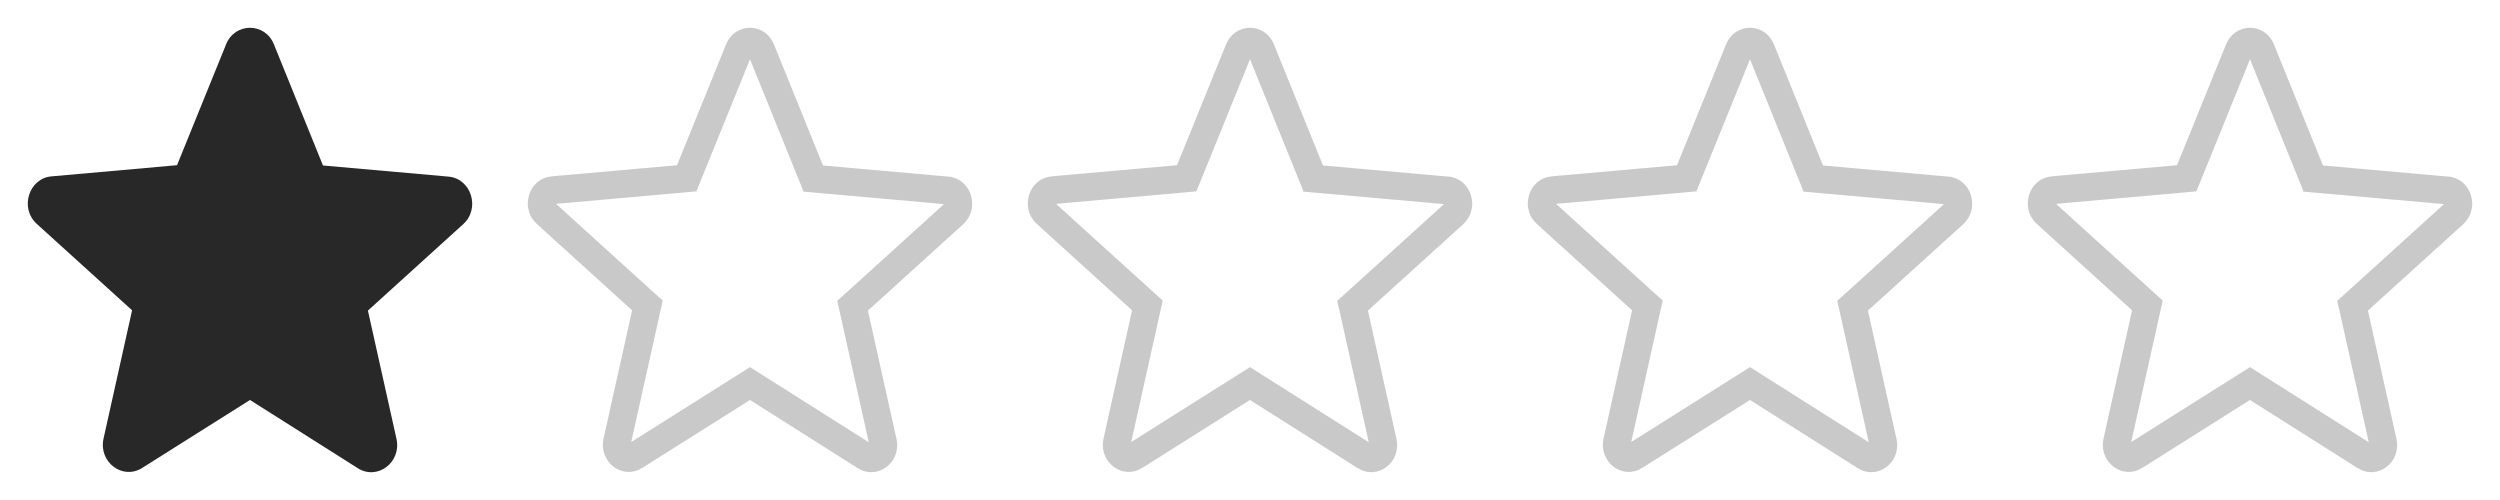
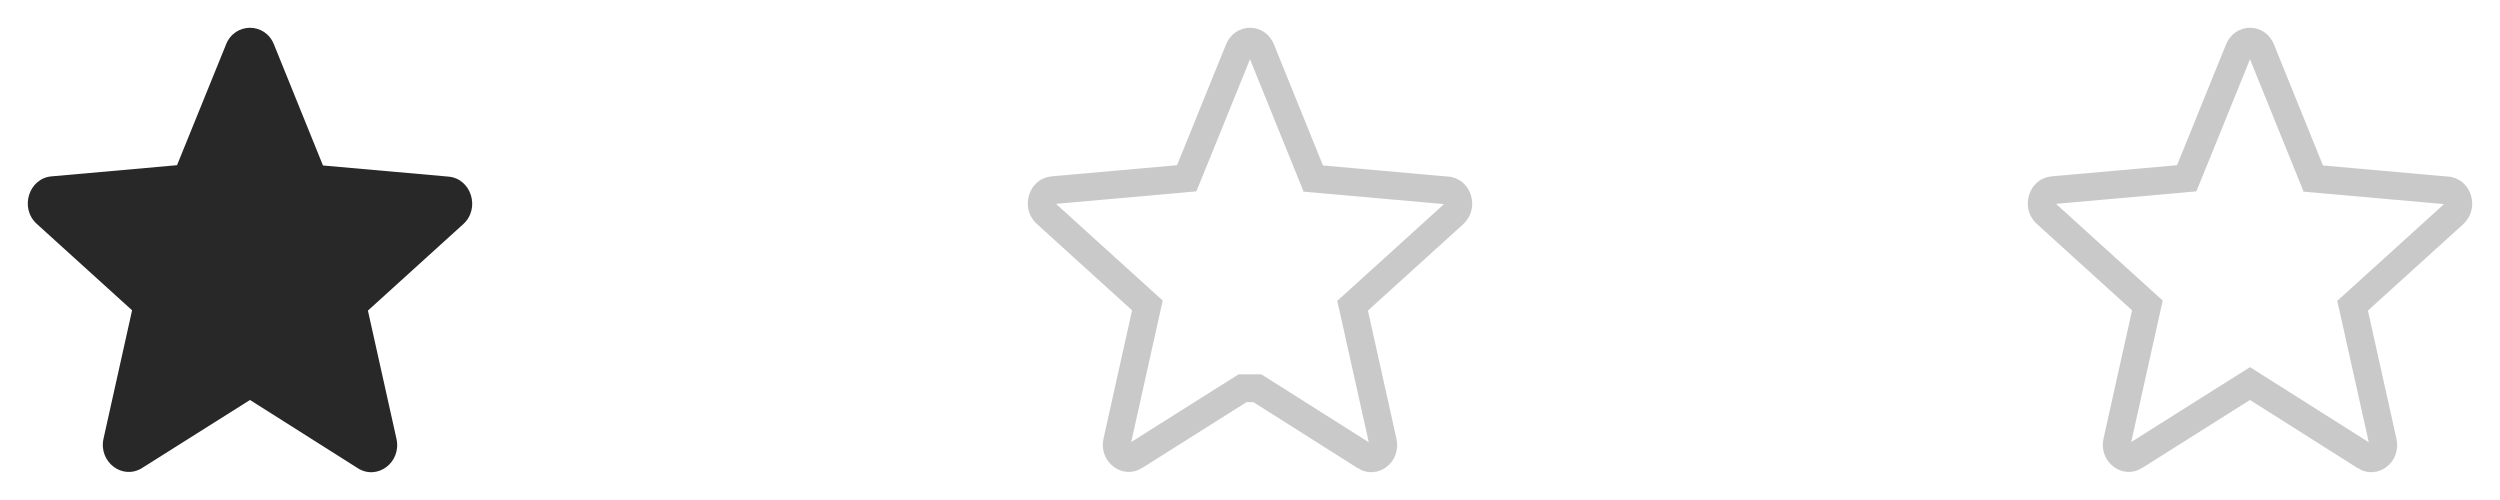
<svg xmlns="http://www.w3.org/2000/svg" width="90" height="18" viewBox="0 0 90 18" fill="none">
  <path d="M9 14.399L12.88 16.855C13.59 17.305 14.46 16.64 14.273 15.798L13.245 11.181L16.676 8.07C17.302 7.503 16.965 6.427 16.143 6.358L11.627 5.957L9.86 1.594C9.542 0.802 8.458 0.802 8.14 1.594L6.373 5.947L1.857 6.349C1.035 6.417 0.698 7.493 1.324 8.06L4.755 11.171L3.727 15.789C3.54 16.63 4.41 17.295 5.12 16.845L9 14.399Z" fill="#282828" />
-   <path d="M27.267 13.977L27 13.808L26.733 13.976L22.854 16.422L22.853 16.423C22.691 16.525 22.523 16.505 22.39 16.403C22.253 16.299 22.166 16.116 22.215 15.897L23.244 11.28L23.307 10.996L23.091 10.801L19.66 7.69L19.66 7.69C19.509 7.553 19.467 7.352 19.525 7.166C19.582 6.981 19.721 6.862 19.899 6.847L19.899 6.847L19.901 6.847L24.417 6.446L24.721 6.418L24.836 6.136L26.603 1.782L26.603 1.782L26.604 1.78C26.754 1.407 27.246 1.407 27.396 1.78L27.397 1.782L29.164 6.145L29.278 6.428L29.583 6.455L34.099 6.856L34.099 6.856L34.101 6.857C34.279 6.871 34.417 6.991 34.475 7.176C34.533 7.362 34.491 7.563 34.34 7.7L34.34 7.7L30.909 10.811L30.693 11.006L30.756 11.29L31.785 15.907C31.834 16.126 31.747 16.309 31.61 16.413C31.477 16.514 31.309 16.535 31.147 16.433L31.147 16.432L27.267 13.977Z" stroke="#C9C9C9" />
-   <path d="M45.267 13.977L45.001 13.808L44.733 13.976L40.853 16.422L40.853 16.423C40.691 16.525 40.523 16.505 40.39 16.403C40.253 16.299 40.166 16.116 40.215 15.897L41.243 11.28L41.307 10.996L41.091 10.801L37.66 7.69L37.66 7.69C37.509 7.553 37.467 7.352 37.525 7.166C37.583 6.981 37.721 6.862 37.899 6.847L37.899 6.847L37.901 6.847L42.417 6.446L42.721 6.418L42.836 6.136L44.603 1.782L44.603 1.782L44.604 1.78C44.754 1.407 45.246 1.407 45.396 1.78L45.397 1.782L47.164 6.145L47.278 6.428L47.583 6.455L52.099 6.856L52.099 6.856L52.101 6.857C52.279 6.871 52.417 6.991 52.475 7.176C52.533 7.362 52.491 7.563 52.34 7.7L52.34 7.7L48.909 10.811L48.693 11.006L48.757 11.29L49.785 15.907C49.834 16.126 49.747 16.309 49.61 16.413C49.477 16.514 49.309 16.535 49.147 16.433L49.147 16.432L45.267 13.977Z" stroke="#C9C9C9" />
-   <path d="M63.267 13.977L63.001 13.808L62.733 13.976L58.853 16.422L58.853 16.423C58.691 16.525 58.523 16.505 58.39 16.403C58.253 16.299 58.166 16.116 58.215 15.897L59.243 11.28L59.307 10.996L59.091 10.801L55.66 7.69L55.66 7.69C55.509 7.553 55.467 7.352 55.525 7.166C55.583 6.981 55.721 6.862 55.899 6.847L55.899 6.847L55.901 6.847L60.417 6.446L60.721 6.418L60.836 6.136L62.603 1.782L62.603 1.782L62.604 1.78C62.754 1.407 63.246 1.407 63.396 1.78L63.397 1.782L65.164 6.145L65.278 6.428L65.583 6.455L70.099 6.856L70.099 6.856L70.101 6.857C70.279 6.871 70.418 6.991 70.475 7.176C70.533 7.362 70.491 7.563 70.34 7.7L70.34 7.7L66.909 10.811L66.693 11.006L66.757 11.29L67.785 15.907C67.834 16.126 67.747 16.309 67.61 16.413C67.477 16.514 67.309 16.535 67.147 16.433L67.147 16.432L63.267 13.977Z" stroke="#C9C9C9" />
+   <path d="M45.267 13.977L44.733 13.976L40.853 16.422L40.853 16.423C40.691 16.525 40.523 16.505 40.39 16.403C40.253 16.299 40.166 16.116 40.215 15.897L41.243 11.28L41.307 10.996L41.091 10.801L37.66 7.69L37.66 7.69C37.509 7.553 37.467 7.352 37.525 7.166C37.583 6.981 37.721 6.862 37.899 6.847L37.899 6.847L37.901 6.847L42.417 6.446L42.721 6.418L42.836 6.136L44.603 1.782L44.603 1.782L44.604 1.78C44.754 1.407 45.246 1.407 45.396 1.78L45.397 1.782L47.164 6.145L47.278 6.428L47.583 6.455L52.099 6.856L52.099 6.856L52.101 6.857C52.279 6.871 52.417 6.991 52.475 7.176C52.533 7.362 52.491 7.563 52.34 7.7L52.34 7.7L48.909 10.811L48.693 11.006L48.757 11.29L49.785 15.907C49.834 16.126 49.747 16.309 49.61 16.413C49.477 16.514 49.309 16.535 49.147 16.433L49.147 16.432L45.267 13.977Z" stroke="#C9C9C9" />
  <path d="M81.267 13.977L81.001 13.808L80.733 13.976L76.853 16.422L76.853 16.423C76.691 16.525 76.523 16.505 76.39 16.403C76.253 16.299 76.166 16.116 76.215 15.897L77.243 11.28L77.307 10.996L77.091 10.801L73.66 7.69L73.66 7.69C73.509 7.553 73.467 7.352 73.525 7.166C73.582 6.981 73.721 6.862 73.899 6.847L73.899 6.847L73.901 6.847L78.417 6.446L78.721 6.418L78.836 6.136L80.603 1.782L80.603 1.782L80.604 1.78C80.754 1.407 81.246 1.407 81.396 1.78L81.397 1.782L83.164 6.145L83.278 6.428L83.583 6.455L88.099 6.856L88.099 6.856L88.101 6.857C88.279 6.871 88.418 6.991 88.475 7.176C88.533 7.362 88.491 7.563 88.34 7.7L88.34 7.7L84.909 10.811L84.693 11.006L84.757 11.29L85.785 15.907C85.834 16.126 85.747 16.309 85.61 16.413C85.477 16.514 85.309 16.535 85.147 16.433L85.147 16.432L81.267 13.977Z" stroke="#C9C9C9" />
</svg>